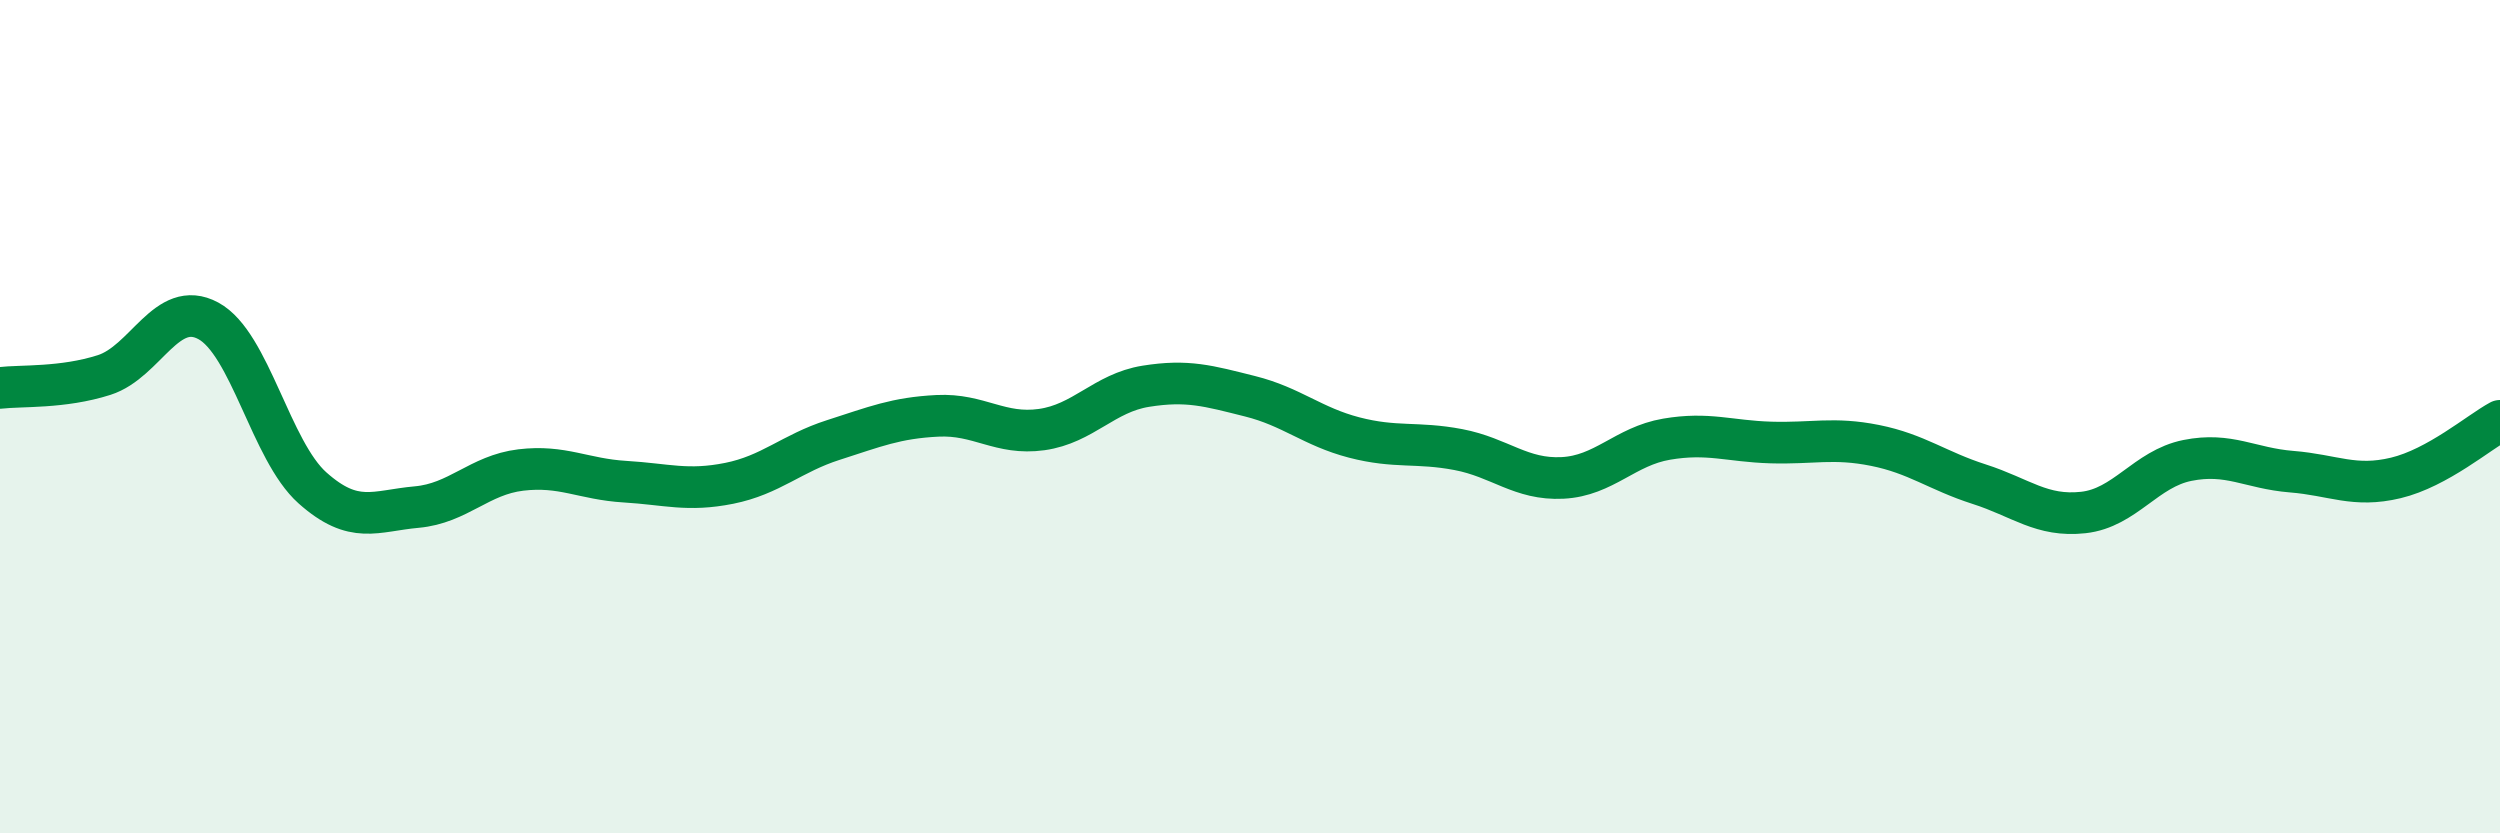
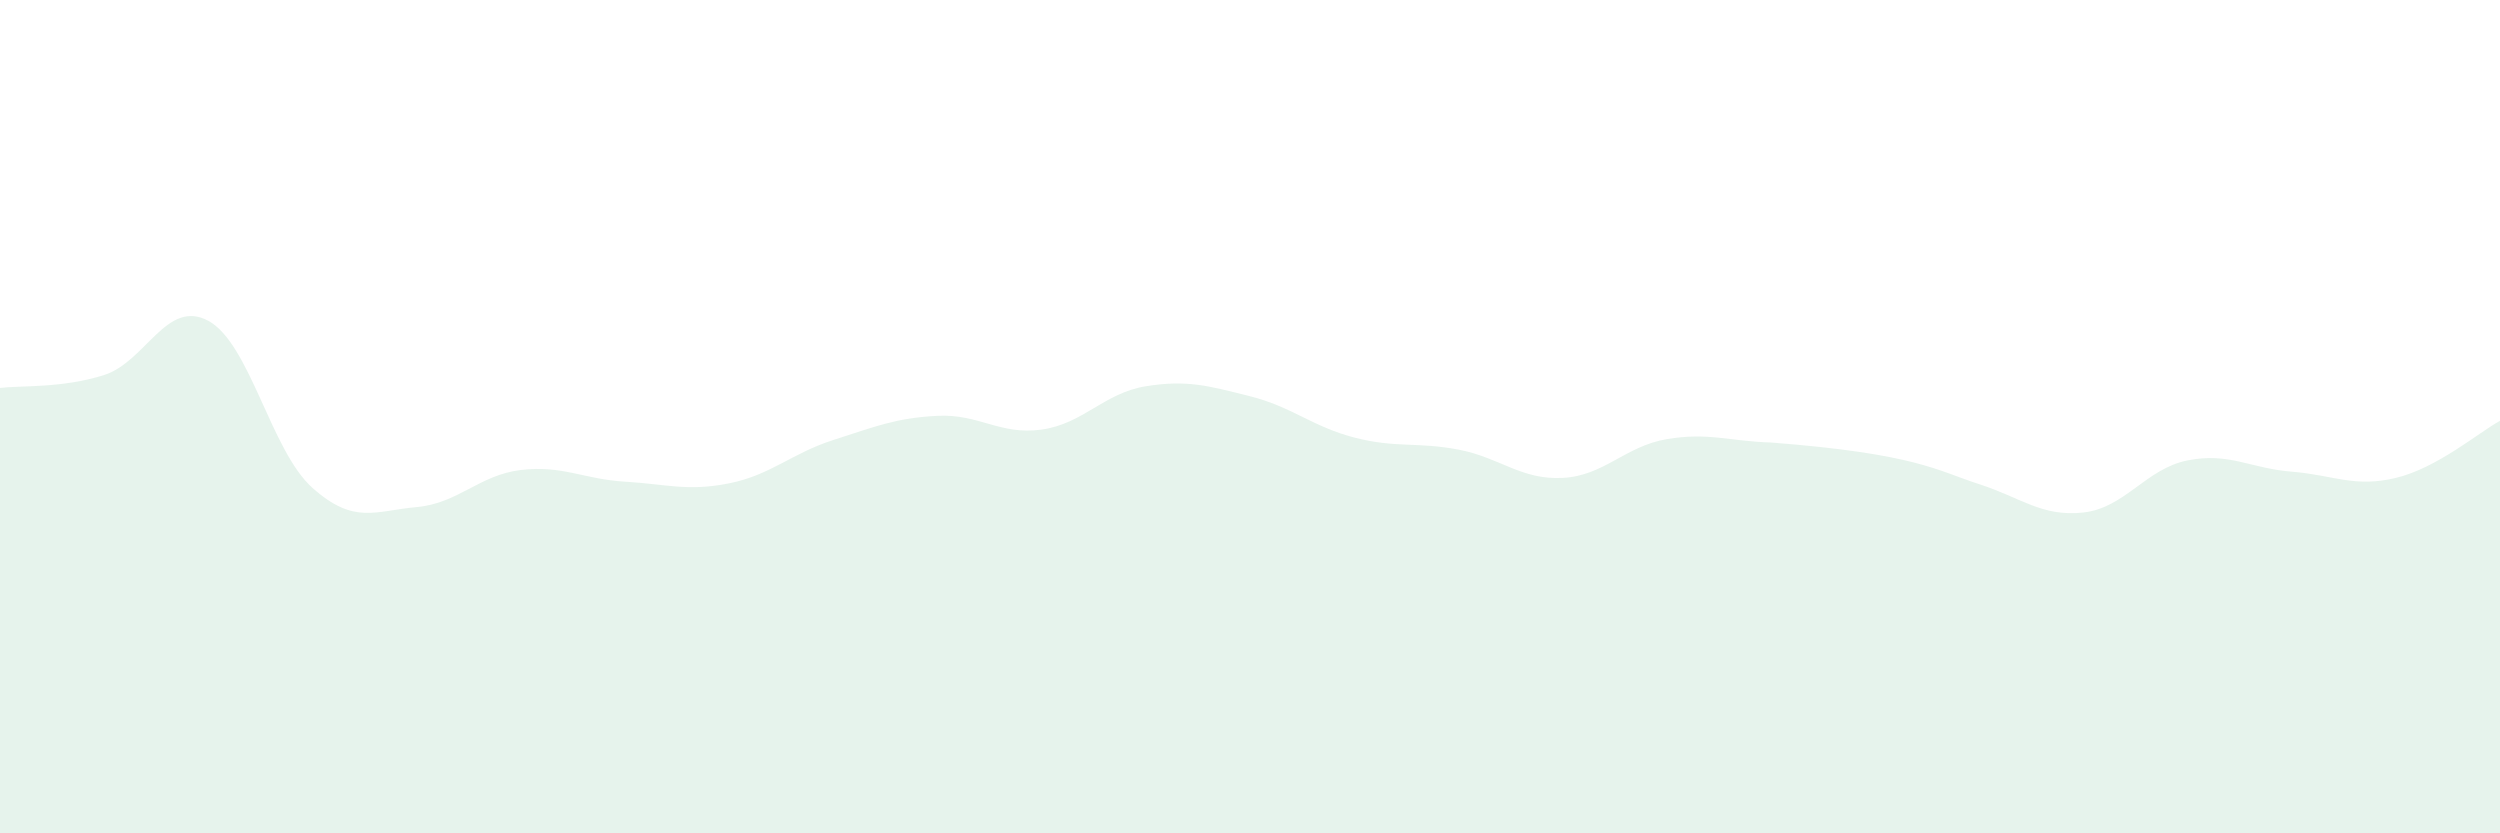
<svg xmlns="http://www.w3.org/2000/svg" width="60" height="20" viewBox="0 0 60 20">
-   <path d="M 0,9.31 C 0.5,9.25 1.5,9.32 2.5,9 C 3.5,8.68 4,7.16 5,7.7 C 6,8.24 6.5,10.82 7.5,11.71 C 8.5,12.6 9,12.26 10,12.17 C 11,12.08 11.5,11.4 12.5,11.28 C 13.5,11.16 14,11.5 15,11.56 C 16,11.62 16.5,11.8 17.5,11.6 C 18.5,11.4 19,10.88 20,10.56 C 21,10.24 21.5,10.03 22.5,9.98 C 23.5,9.93 24,10.45 25,10.31 C 26,10.17 26.5,9.43 27.5,9.27 C 28.5,9.11 29,9.26 30,9.51 C 31,9.76 31.5,10.24 32.5,10.5 C 33.5,10.76 34,10.6 35,10.79 C 36,10.98 36.5,11.52 37.5,11.47 C 38.5,11.42 39,10.71 40,10.54 C 41,10.37 41.5,10.59 42.5,10.62 C 43.5,10.65 44,10.49 45,10.69 C 46,10.89 46.5,11.3 47.5,11.62 C 48.5,11.94 49,12.41 50,12.3 C 51,12.19 51.5,11.25 52.5,11.05 C 53.5,10.85 54,11.24 55,11.32 C 56,11.4 56.5,11.71 57.5,11.47 C 58.5,11.23 59.5,10.37 60,10.1L60 20L0 20Z" fill="#008740" opacity="0.1" stroke-linecap="round" stroke-linejoin="round" />
-   <path d="M 0,9.31 C 0.5,9.25 1.5,9.32 2.5,9 C 3.5,8.68 4,7.16 5,7.7 C 6,8.24 6.5,10.82 7.5,11.71 C 8.5,12.6 9,12.26 10,12.17 C 11,12.08 11.5,11.4 12.5,11.28 C 13.5,11.16 14,11.5 15,11.56 C 16,11.62 16.5,11.8 17.5,11.6 C 18.5,11.4 19,10.88 20,10.56 C 21,10.24 21.5,10.03 22.5,9.98 C 23.5,9.93 24,10.45 25,10.31 C 26,10.17 26.5,9.43 27.5,9.27 C 28.5,9.11 29,9.26 30,9.51 C 31,9.76 31.5,10.24 32.5,10.5 C 33.5,10.76 34,10.6 35,10.79 C 36,10.98 36.5,11.52 37.5,11.47 C 38.5,11.42 39,10.71 40,10.54 C 41,10.37 41.5,10.59 42.5,10.62 C 43.5,10.65 44,10.49 45,10.69 C 46,10.89 46.5,11.3 47.5,11.62 C 48.5,11.94 49,12.41 50,12.3 C 51,12.19 51.5,11.25 52.5,11.05 C 53.5,10.85 54,11.24 55,11.32 C 56,11.4 56.5,11.71 57.5,11.47 C 58.5,11.23 59.5,10.37 60,10.1" stroke="#008740" stroke-width="1" fill="none" stroke-linecap="round" stroke-linejoin="round" />
+   <path d="M 0,9.31 C 0.5,9.25 1.5,9.32 2.5,9 C 3.5,8.68 4,7.16 5,7.7 C 6,8.24 6.5,10.82 7.5,11.71 C 8.5,12.6 9,12.26 10,12.17 C 11,12.08 11.5,11.4 12.5,11.28 C 13.5,11.16 14,11.5 15,11.56 C 16,11.62 16.5,11.8 17.5,11.6 C 18.5,11.4 19,10.88 20,10.56 C 21,10.24 21.5,10.03 22.5,9.98 C 23.5,9.93 24,10.45 25,10.31 C 26,10.17 26.5,9.43 27.5,9.27 C 28.5,9.11 29,9.26 30,9.51 C 31,9.76 31.5,10.24 32.5,10.5 C 33.5,10.76 34,10.6 35,10.79 C 36,10.98 36.5,11.52 37.5,11.47 C 38.5,11.42 39,10.71 40,10.54 C 41,10.37 41.5,10.59 42.5,10.62 C 46,10.89 46.5,11.3 47.5,11.62 C 48.5,11.94 49,12.41 50,12.3 C 51,12.19 51.5,11.25 52.5,11.05 C 53.5,10.85 54,11.24 55,11.32 C 56,11.4 56.5,11.71 57.5,11.47 C 58.5,11.23 59.5,10.37 60,10.1L60 20L0 20Z" fill="#008740" opacity="0.1" stroke-linecap="round" stroke-linejoin="round" />
</svg>